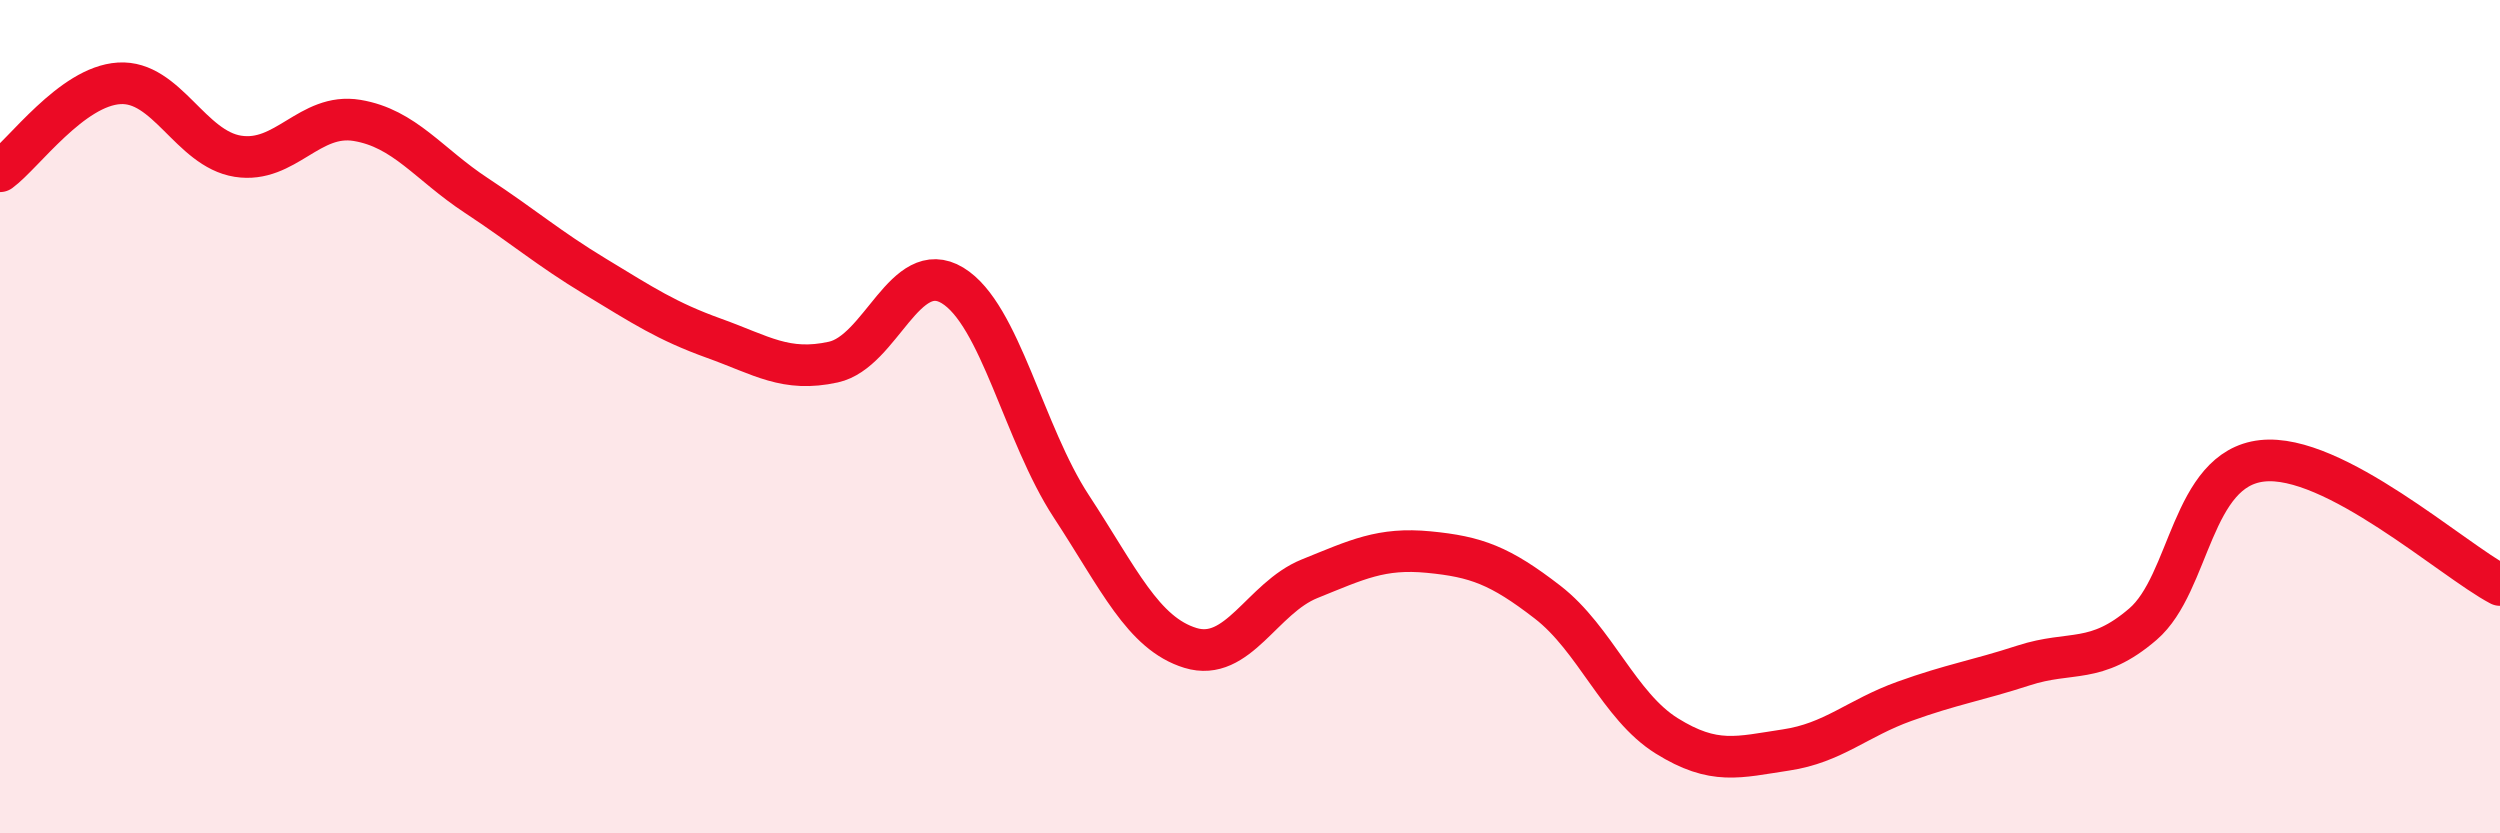
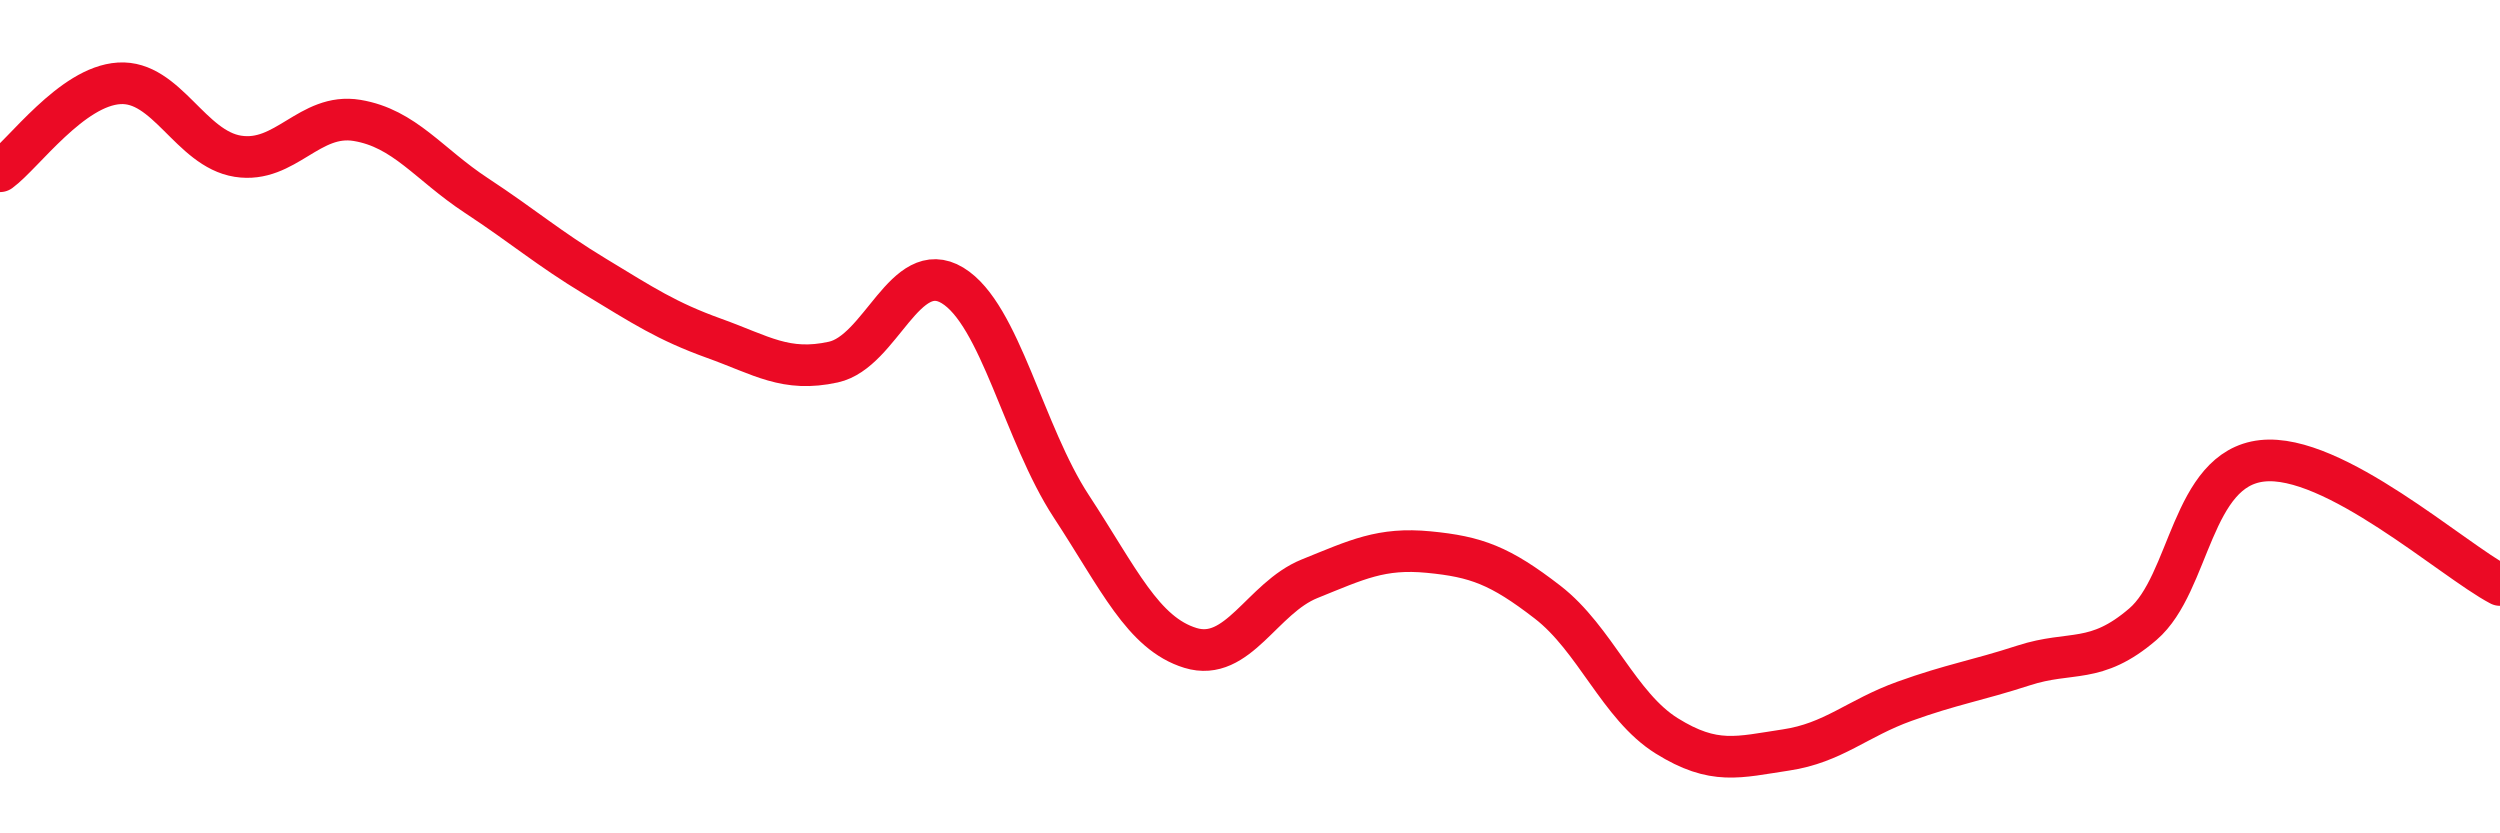
<svg xmlns="http://www.w3.org/2000/svg" width="60" height="20" viewBox="0 0 60 20">
-   <path d="M 0,4.11 C 0.57,3.69 1.72,2.07 2.86,2 C 4,1.93 4.57,3.57 5.71,3.75 C 6.85,3.93 7.43,2.7 8.57,2.89 C 9.71,3.08 10.29,3.94 11.43,4.69 C 12.57,5.44 13.15,5.95 14.29,6.64 C 15.43,7.33 16,7.71 17.14,8.12 C 18.28,8.53 18.86,8.94 20,8.69 C 21.14,8.44 21.72,6.16 22.86,6.85 C 24,7.54 24.57,10.41 25.71,12.15 C 26.85,13.89 27.43,15.2 28.57,15.55 C 29.71,15.9 30.29,14.35 31.43,13.89 C 32.57,13.43 33.15,13.14 34.29,13.25 C 35.43,13.36 36,13.57 37.14,14.45 C 38.28,15.33 38.86,16.95 40,17.66 C 41.14,18.37 41.72,18.17 42.86,18 C 44,17.83 44.57,17.24 45.71,16.83 C 46.85,16.42 47.43,16.34 48.57,15.97 C 49.71,15.6 50.29,15.96 51.43,14.98 C 52.57,14 52.58,11.25 54.29,11.06 C 56,10.87 58.86,13.44 60,14.04L60 20L0 20Z" fill="#EB0A25" opacity="0.1" stroke-linecap="round" stroke-linejoin="round" />
  <path d="M 0,4.11 C 0.57,3.69 1.72,2.07 2.86,2 C 4,1.93 4.57,3.57 5.71,3.75 C 6.85,3.93 7.43,2.7 8.57,2.89 C 9.71,3.08 10.29,3.94 11.43,4.69 C 12.57,5.44 13.15,5.95 14.29,6.64 C 15.43,7.33 16,7.71 17.14,8.12 C 18.28,8.53 18.86,8.94 20,8.69 C 21.14,8.44 21.72,6.16 22.86,6.85 C 24,7.54 24.57,10.41 25.71,12.15 C 26.85,13.89 27.43,15.2 28.57,15.55 C 29.71,15.9 30.29,14.35 31.43,13.89 C 32.57,13.43 33.15,13.14 34.29,13.25 C 35.43,13.36 36,13.57 37.14,14.45 C 38.28,15.33 38.86,16.95 40,17.66 C 41.14,18.37 41.72,18.17 42.86,18 C 44,17.83 44.57,17.24 45.71,16.83 C 46.85,16.42 47.43,16.34 48.57,15.97 C 49.71,15.6 50.29,15.96 51.43,14.98 C 52.57,14 52.58,11.25 54.29,11.06 C 56,10.87 58.86,13.44 60,14.04" stroke="#EB0A25" stroke-width="1" fill="none" stroke-linecap="round" stroke-linejoin="round" />
</svg>